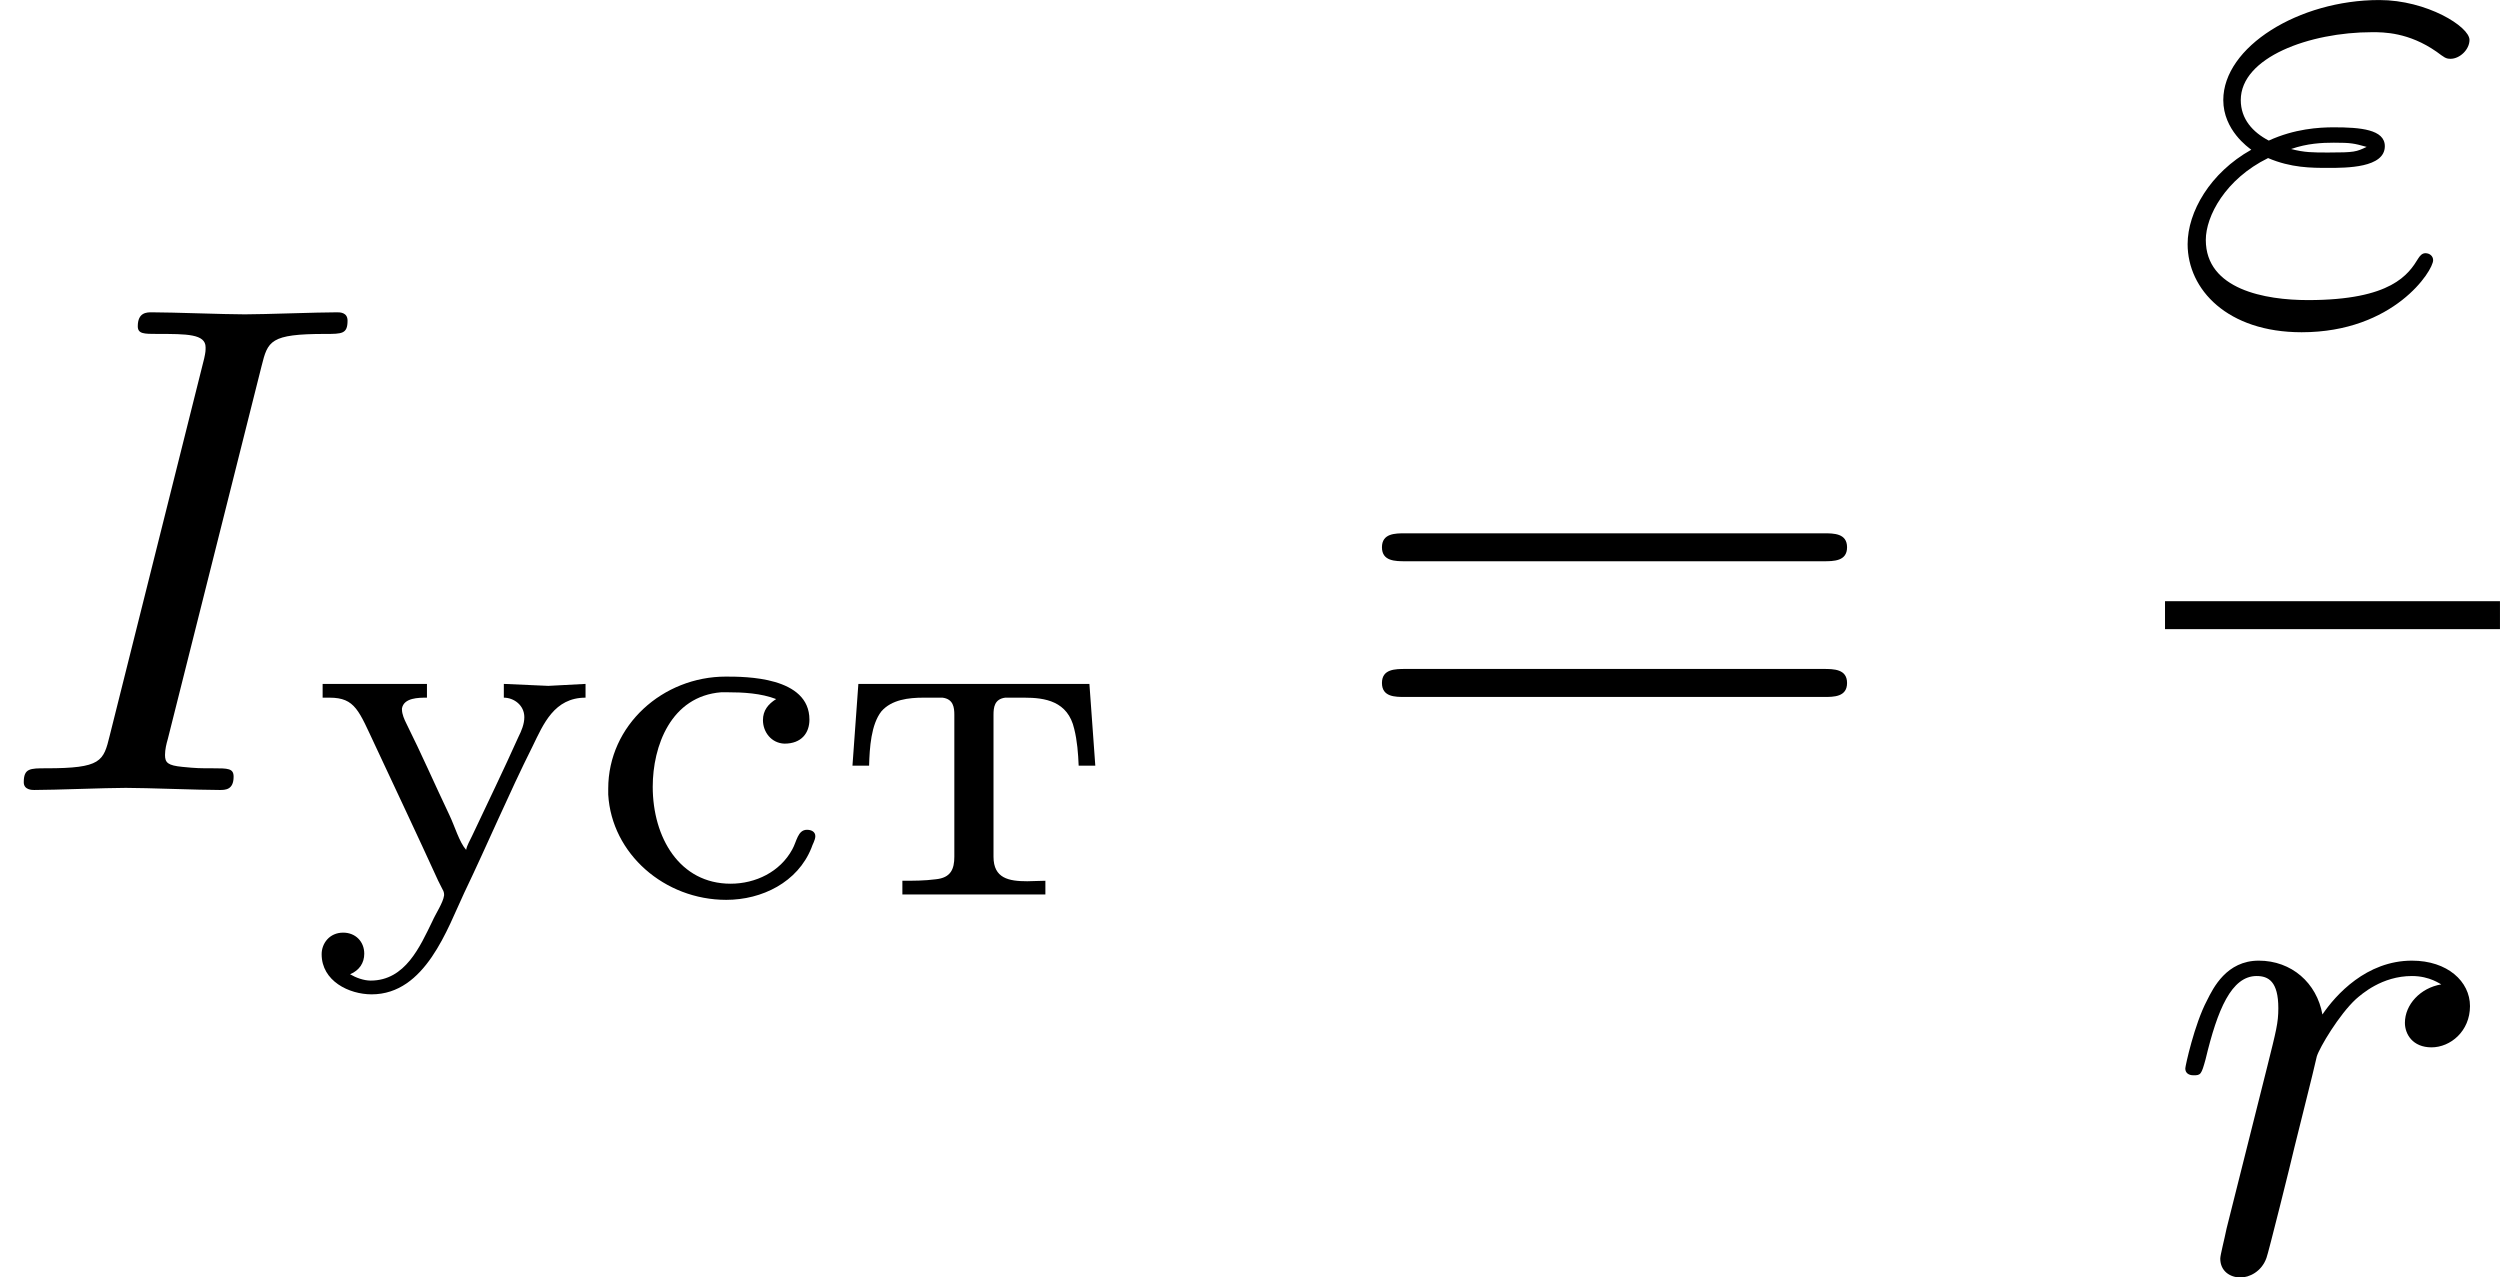
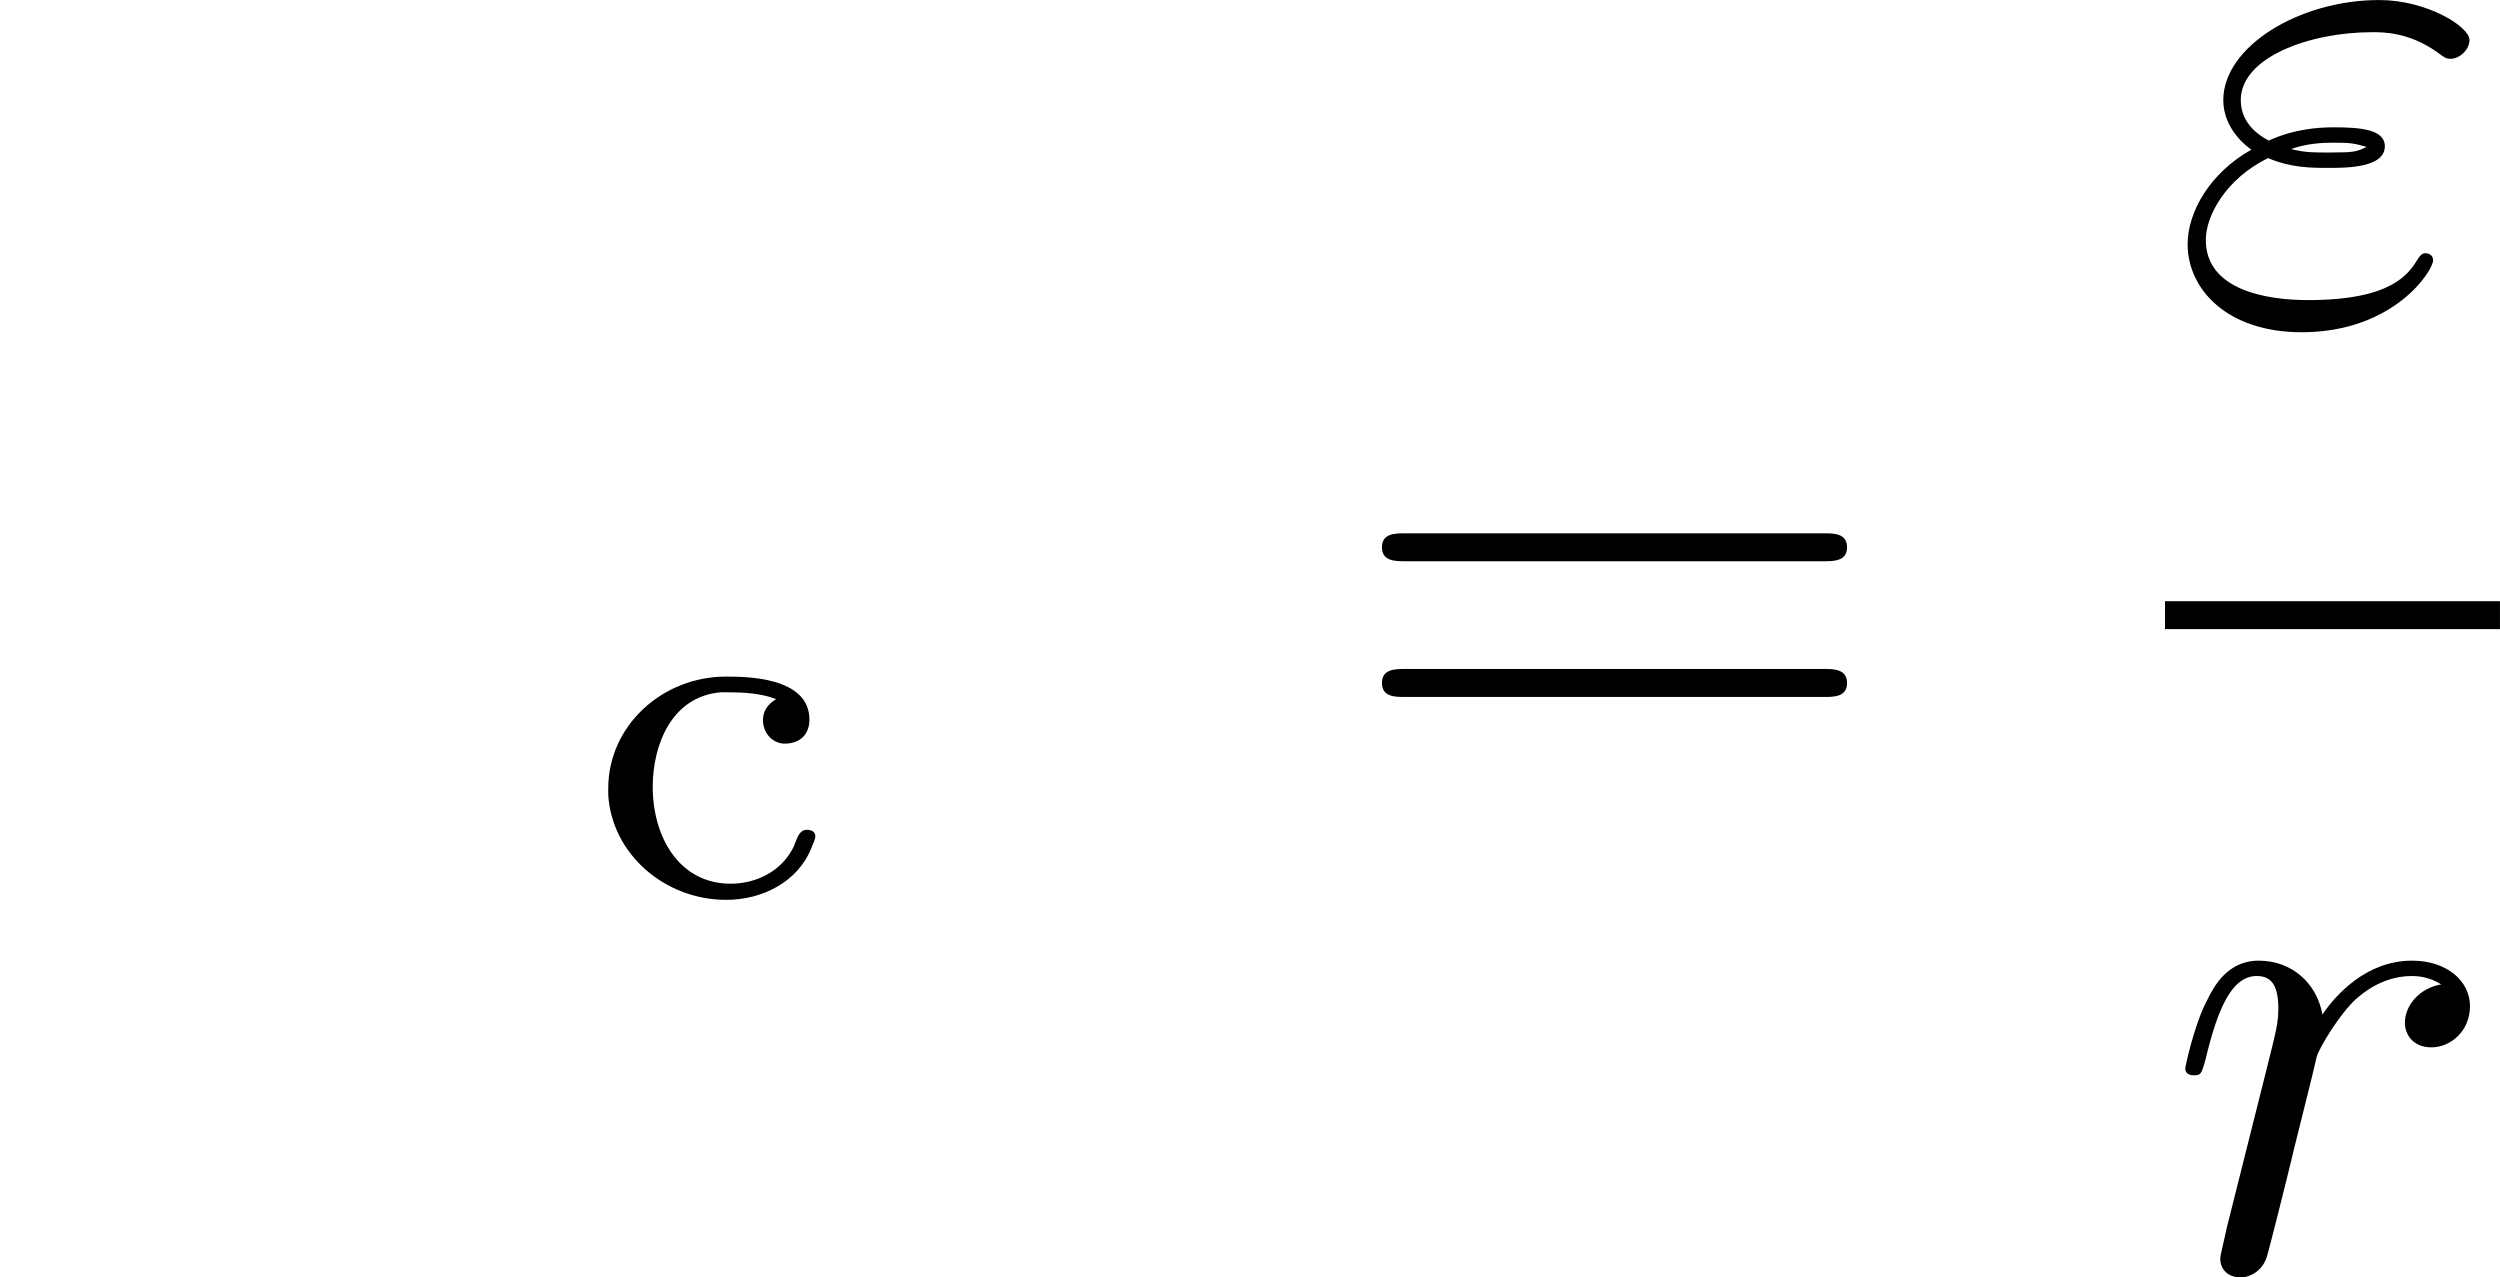
<svg xmlns="http://www.w3.org/2000/svg" xmlns:xlink="http://www.w3.org/1999/xlink" version="1.1" width="71.22pt" height="36.393pt" viewBox="473.431 335.025 71.22 36.393">
  <defs>
    <path id="g8-61" d="M6.844-3.258C6.994-3.258 7.183-3.258 7.183-3.457S6.994-3.656 6.854-3.656H.887C.747-3.656 .558-3.656 .558-3.457S.747-3.258 .897-3.258H6.844ZM6.854-1.325C6.994-1.325 7.183-1.325 7.183-1.524S6.994-1.724 6.844-1.724H.897C.747-1.724 .558-1.724 .558-1.524S.747-1.325 .887-1.325H6.854Z" />
    <path id="g3-241" d="M2.706-2.79C2.594-2.72 2.518-2.629 2.518-2.49C2.518-2.322 2.636-2.162 2.824-2.155C3.068-2.155 3.18-2.308 3.18-2.497C3.18-3.11 2.267-3.11 1.988-3.11C1.095-3.11 .314-2.42 .314-1.513V-1.43C.363-.586 1.116 .07 1.995 .07C2.504 .07 3.013-.181 3.208-.669C3.222-.718 3.264-.781 3.264-.837C3.264-.9 3.208-.928 3.145-.928C3.013-.928 2.999-.76 2.936-.649C2.762-.328 2.413-.16 2.057-.16C1.332-.16 .948-.816 .948-1.541C.948-2.12 1.206-2.831 1.925-2.887H2.001C2.239-2.887 2.49-2.873 2.706-2.79Z" />
-     <path id="g3-242" d="M.335-3.006L.251-1.841H.488C.495-2.099 .516-2.427 .663-2.615C.809-2.783 1.053-2.81 1.262-2.81H1.534C1.688-2.79 1.702-2.671 1.702-2.566V-.544C1.702-.37 1.653-.244 1.437-.223C1.276-.202 1.123-.202 .962-.202V-.007H2.999V-.202C2.915-.202 2.824-.195 2.741-.195C2.476-.195 2.26-.237 2.26-.544V-2.566C2.26-2.671 2.273-2.79 2.427-2.81H2.699C2.992-2.81 3.32-2.762 3.41-2.364C3.452-2.197 3.466-2.015 3.473-1.841H3.71L3.626-3.006H.335Z" />
-     <path id="g3-243" d="M.216-3.006V-2.81H.314C.683-2.81 .732-2.622 .969-2.12C1.269-1.478 1.569-.844 1.862-.202L1.925-.077C1.939-.056 1.946-.028 1.946-.007V.007C1.932 .112 1.827 .265 1.778 .377C1.604 .732 1.395 1.22 .9 1.22C.802 1.22 .69 1.179 .607 1.13C.739 1.074 .809 .969 .809 .837C.809 .663 .683 .537 .509 .537C.314 .537 .202 .69 .202 .844C.202 1.227 .593 1.416 .914 1.416C1.681 1.416 1.995 .474 2.232-.028C2.566-.725 2.866-1.437 3.208-2.12C3.361-2.434 3.515-2.81 3.961-2.81V-3.006L3.431-2.978L2.797-3.006V-2.81C2.936-2.81 3.089-2.706 3.089-2.532C3.089-2.434 3.048-2.336 3.006-2.253C2.79-1.771 2.566-1.311 2.343-.837C2.315-.774 2.273-.711 2.26-.642C2.162-.753 2.099-.976 2.022-1.137C1.813-1.576 1.625-2.008 1.409-2.441C1.381-2.497 1.346-2.573 1.346-2.643V-2.657C1.374-2.81 1.583-2.81 1.702-2.81V-3.006H.216Z" />
    <path id="g6-34" d="M1.405-2.262C1.733-2.122 2.022-2.122 2.262-2.122C2.521-2.122 3.068-2.122 3.068-2.431C3.068-2.67 2.72-2.7 2.341-2.7C2.132-2.7 1.783-2.68 1.415-2.511C1.186-2.63 1.016-2.819 1.016-3.088C1.016-3.696 1.993-4.055 2.889-4.055C3.049-4.055 3.407-4.055 3.806-3.776C3.915-3.696 3.935-3.676 4.005-3.676C4.134-3.676 4.274-3.806 4.274-3.945C4.274-4.134 3.666-4.513 2.989-4.513C1.843-4.513 .767-3.846 .767-3.088C.767-2.66 1.126-2.411 1.166-2.381C.578-2.052 .259-1.494 .259-1.036C.259-.389 .827 .219 1.883 .219C3.198 .219 3.756-.658 3.756-.807C3.756-.867 3.706-.907 3.646-.907C3.597-.907 3.567-.867 3.547-.837C3.407-.608 3.168-.239 1.973-.239C1.365-.239 .518-.389 .518-1.096C.518-1.435 .797-1.963 1.405-2.262ZM1.733-2.391C1.963-2.471 2.172-2.481 2.341-2.481C2.59-2.481 2.63-2.471 2.809-2.421C2.66-2.351 2.64-2.341 2.262-2.341C2.042-2.341 1.923-2.341 1.733-2.391Z" />
-     <path id="g6-73" d="M3.726-6.037C3.816-6.396 3.846-6.496 4.633-6.496C4.872-6.496 4.951-6.496 4.951-6.685C4.951-6.804 4.842-6.804 4.802-6.804C4.513-6.804 3.776-6.775 3.487-6.775C3.188-6.775 2.461-6.804 2.162-6.804C2.092-6.804 1.963-6.804 1.963-6.605C1.963-6.496 2.052-6.496 2.242-6.496C2.66-6.496 2.929-6.496 2.929-6.306C2.929-6.257 2.929-6.237 2.909-6.147L1.564-.777C1.474-.408 1.445-.309 .658-.309C.428-.309 .339-.309 .339-.11C.339 0 .458 0 .488 0C.777 0 1.504-.03 1.793-.03C2.092-.03 2.829 0 3.128 0C3.208 0 3.328 0 3.328-.189C3.328-.309 3.248-.309 3.029-.309C2.849-.309 2.8-.309 2.6-.329C2.391-.349 2.351-.389 2.351-.498C2.351-.578 2.371-.658 2.391-.727L3.726-6.037Z" />
    <path id="g6-114" d="M.877-.588C.847-.438 .787-.209 .787-.159C.787 .02 .927 .11 1.076 .11C1.196 .11 1.375 .03 1.445-.169C1.465-.209 1.803-1.564 1.843-1.743C1.923-2.072 2.102-2.77 2.162-3.039C2.202-3.168 2.481-3.636 2.72-3.856C2.8-3.925 3.088-4.184 3.517-4.184C3.776-4.184 3.925-4.065 3.935-4.065C3.636-4.015 3.417-3.776 3.417-3.517C3.417-3.357 3.527-3.168 3.796-3.168S4.344-3.397 4.344-3.756C4.344-4.105 4.025-4.403 3.517-4.403C2.869-4.403 2.431-3.915 2.242-3.636C2.162-4.085 1.803-4.403 1.335-4.403C.877-4.403 .687-4.015 .598-3.836C.418-3.497 .289-2.899 .289-2.869C.289-2.77 .389-2.77 .408-2.77C.508-2.77 .518-2.78 .578-2.999C.747-3.706 .946-4.184 1.305-4.184C1.474-4.184 1.614-4.105 1.614-3.726C1.614-3.517 1.584-3.407 1.455-2.889L.877-.588Z" />
  </defs>
  <g id="page35" transform="matrix(2 0 0 2 0 0)">
    <use x="236.715" y="178.765" xlink:href="#g6-73" />
    <use x="241.095" y="180.26" xlink:href="#g3-243" />
    <use x="245.065" y="180.26" xlink:href="#g3-241" />
    <use x="248.607" y="180.26" xlink:href="#g3-242" />
    <use x="255.842" y="178.765" xlink:href="#g8-61" />
    <use x="267.617" y="172.026" xlink:href="#g6-34" />
    <rect x="267.554" y="176.076" height=".398" width="4.771" />
    <use x="267.554" y="185.599" xlink:href="#g6-114" />
  </g>
</svg>